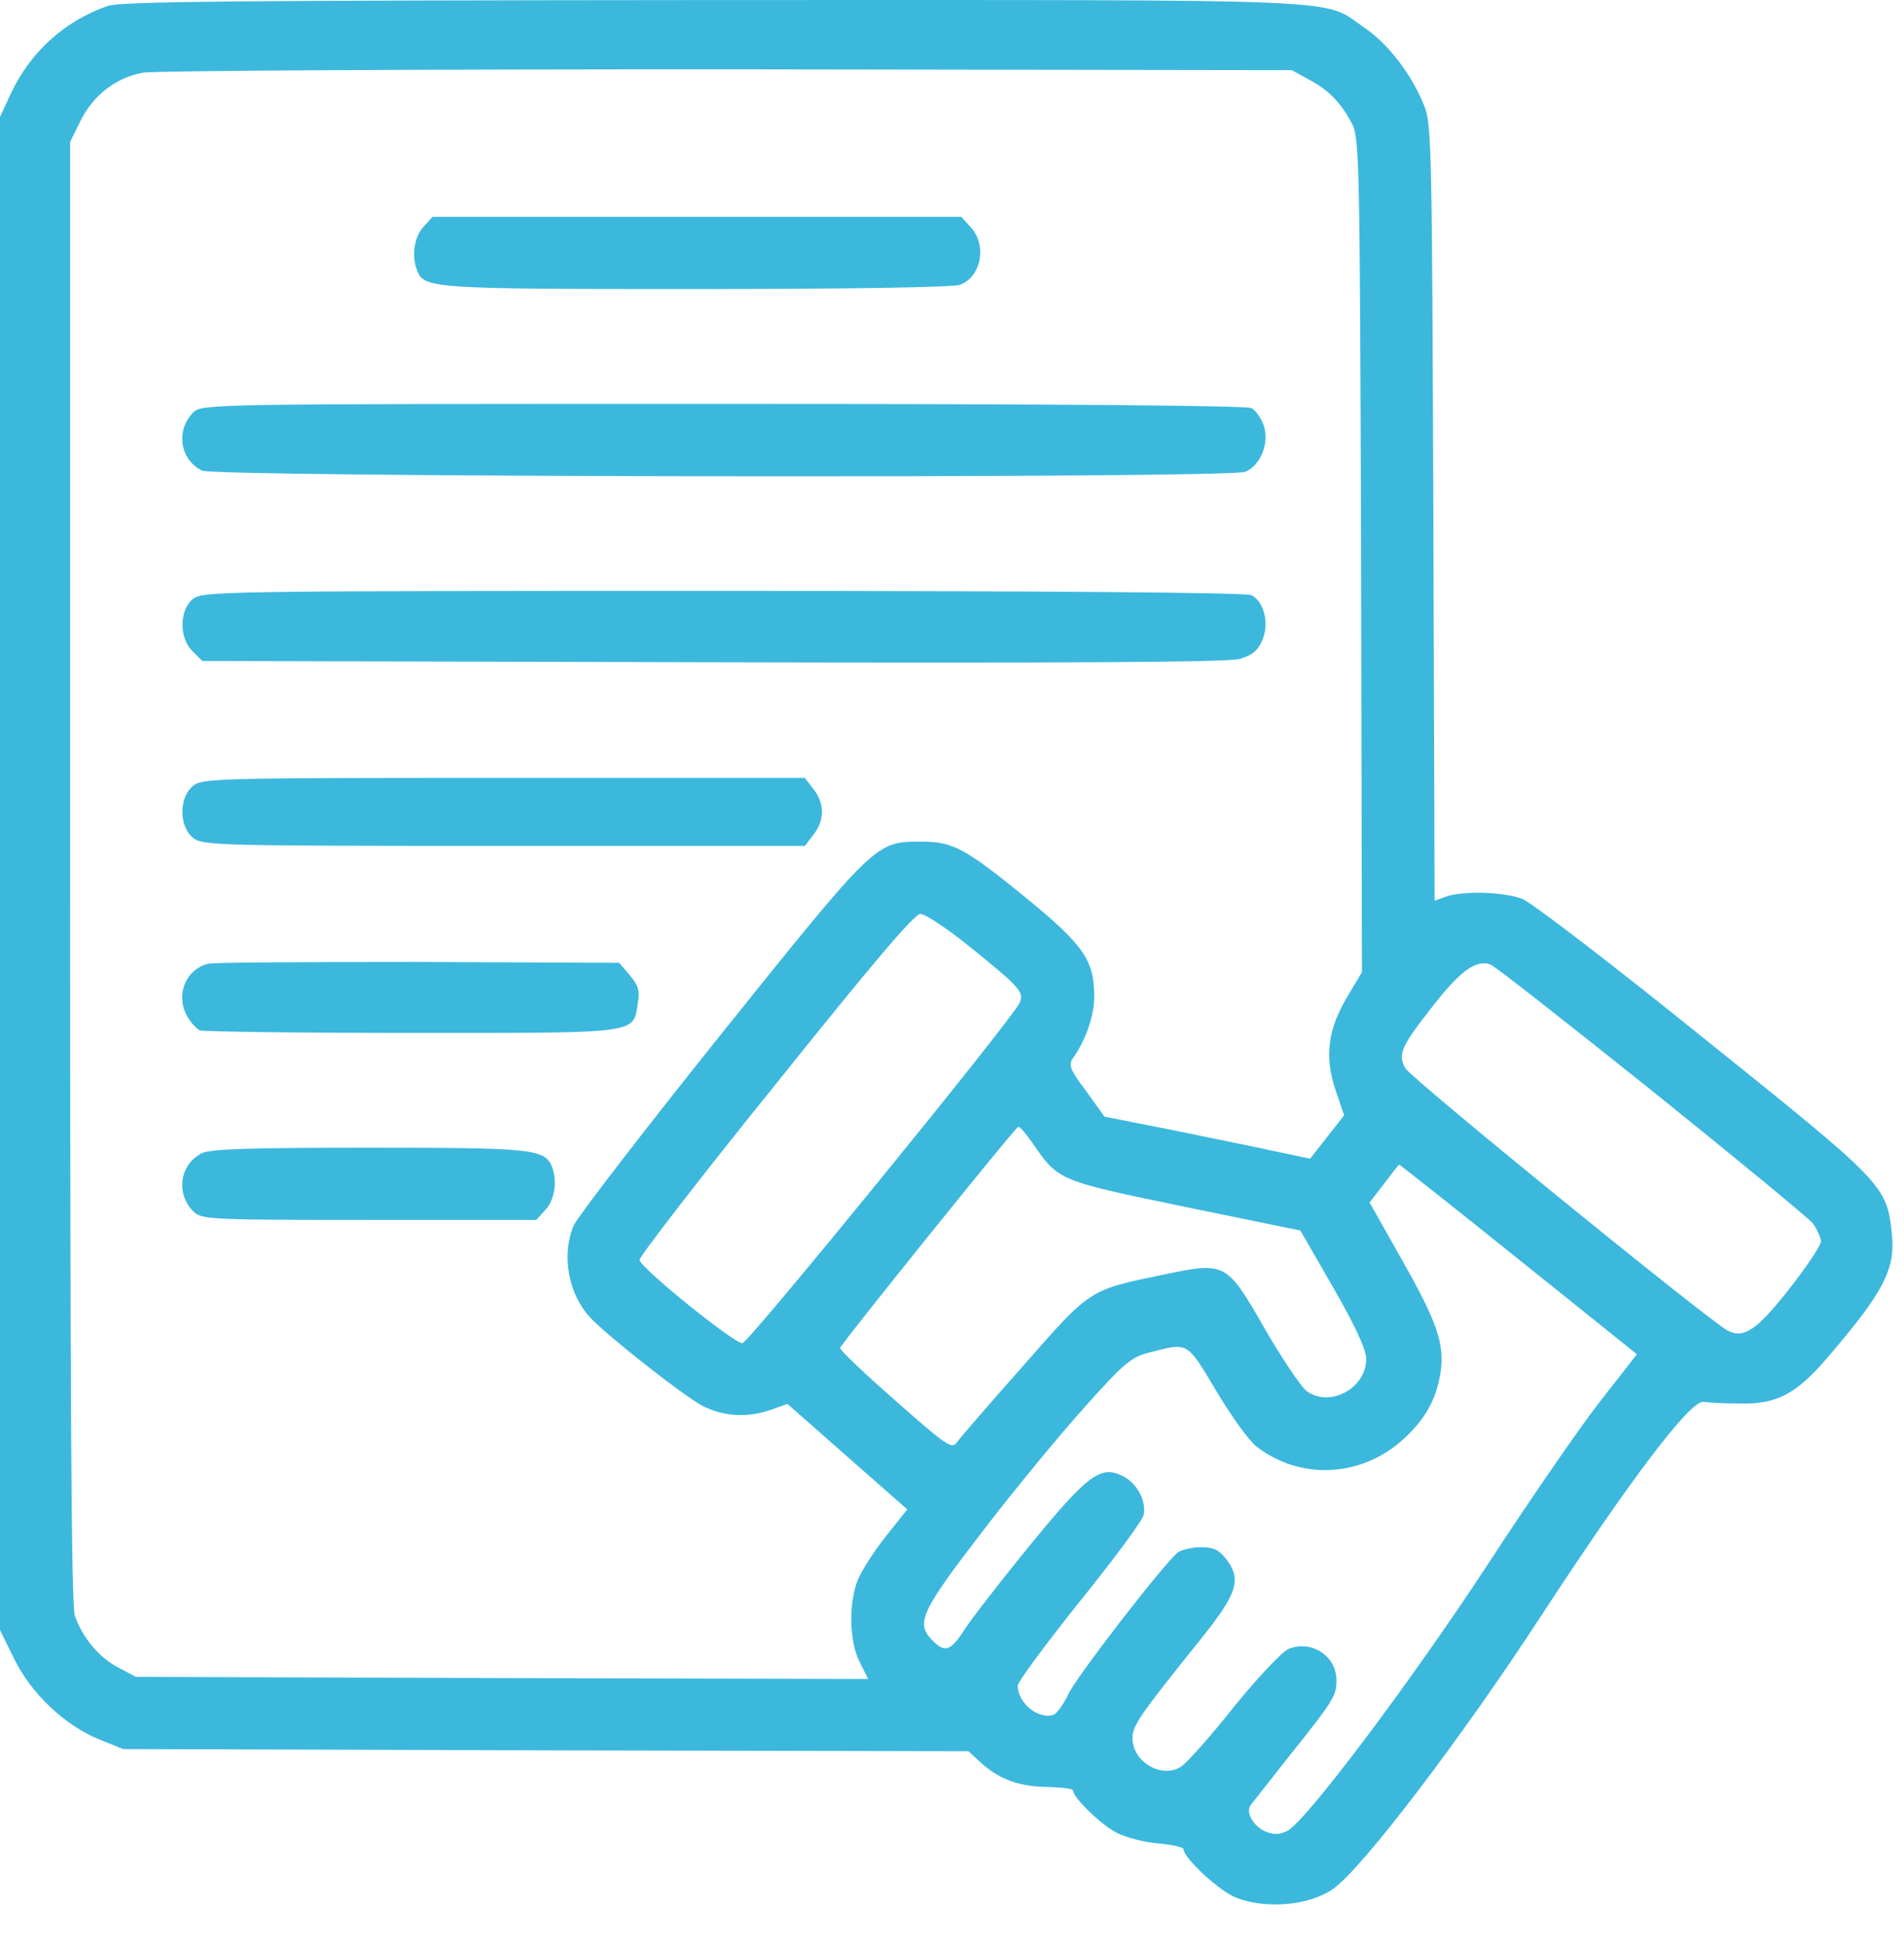
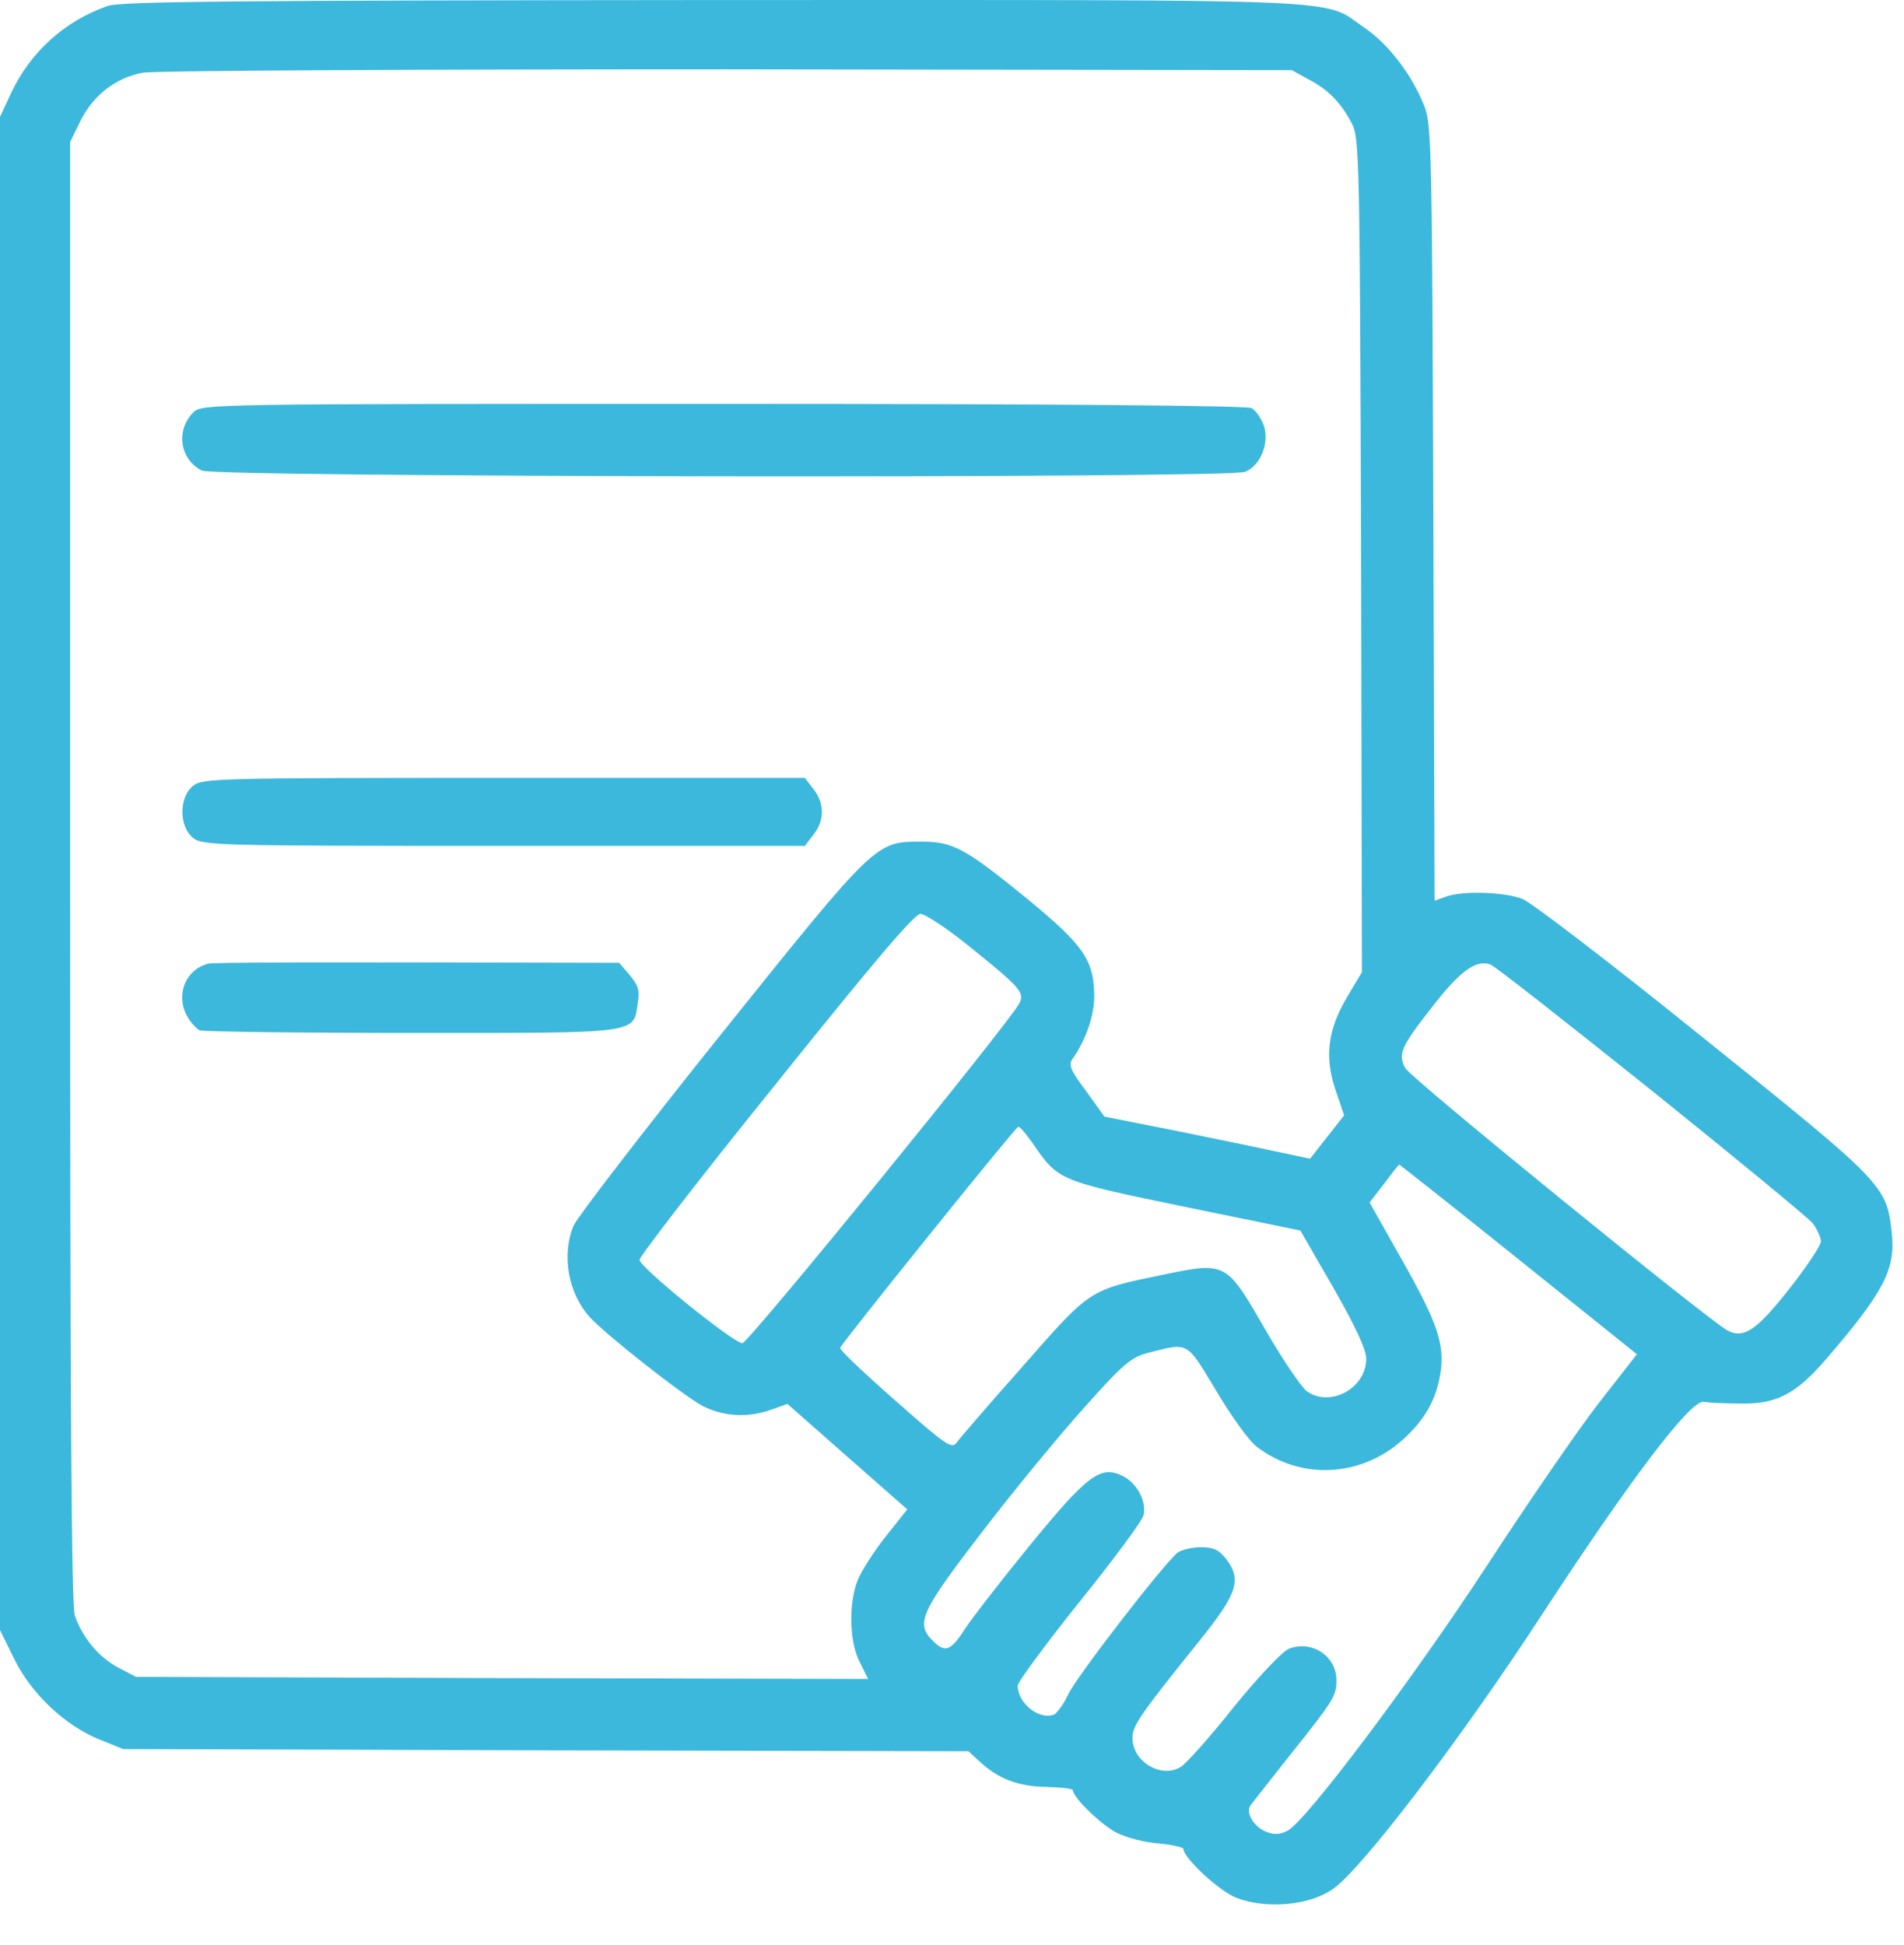
<svg xmlns="http://www.w3.org/2000/svg" width="46" height="47" viewBox="0 0 46 47" fill="none">
  <path d="M2.597 0.145C1.55 0.514 0.739 1.254 0.267 2.25L0 2.825V21.105V39.385L0.339 40.073C0.749 40.915 1.561 41.685 2.392 42.024L2.977 42.26L13.192 42.291L23.397 42.312L23.664 42.558C24.116 42.979 24.599 43.164 25.276 43.174C25.635 43.185 25.923 43.215 25.923 43.257C25.923 43.431 26.601 44.088 26.98 44.283C27.206 44.397 27.668 44.52 27.997 44.54C28.325 44.571 28.592 44.633 28.592 44.674C28.592 44.889 29.465 45.701 29.875 45.855C30.594 46.132 31.641 46.04 32.206 45.639C32.904 45.156 35.317 41.983 37.237 39.036C39.403 35.719 40.84 33.829 41.158 33.87C41.271 33.891 41.672 33.911 42.041 33.911C42.914 33.932 43.386 33.685 44.115 32.843C45.501 31.231 45.799 30.676 45.706 29.803C45.583 28.643 45.532 28.591 41.169 25.09C38.982 23.323 37.011 21.814 36.785 21.721C36.343 21.547 35.317 21.516 34.916 21.67L34.66 21.762L34.629 12.396C34.598 3.708 34.588 3 34.413 2.568C34.126 1.829 33.551 1.069 32.976 0.679C31.908 -0.051 33.079 0.001 17.258 0.001C5.78 0.011 2.905 0.032 2.597 0.145ZM31.621 1.921C32.093 2.168 32.391 2.476 32.658 2.979C32.843 3.318 32.853 3.801 32.884 13.413L32.904 23.488L32.555 24.073C32.083 24.864 31.99 25.521 32.268 26.342L32.473 26.948L32.062 27.472L31.652 27.996L30.05 27.657C29.157 27.472 28.048 27.246 27.566 27.154L26.683 26.979L26.241 26.363C25.861 25.86 25.81 25.726 25.913 25.582C26.221 25.151 26.436 24.555 26.436 24.083C26.436 23.2 26.18 22.84 24.835 21.731C23.326 20.499 23.028 20.335 22.268 20.335C21.149 20.335 21.18 20.304 17.422 24.987C15.554 27.318 13.952 29.403 13.86 29.608C13.562 30.317 13.726 31.251 14.25 31.826C14.671 32.278 16.529 33.737 16.981 33.973C17.494 34.23 18.079 34.26 18.644 34.055L19.024 33.921L20.471 35.195L21.919 36.468L21.406 37.115C21.118 37.475 20.82 37.947 20.728 38.163C20.502 38.717 20.512 39.652 20.769 40.155L20.974 40.566L12.125 40.545L3.285 40.515L2.854 40.289C2.372 40.032 1.992 39.559 1.807 39.036C1.725 38.779 1.694 33.962 1.694 21.054V3.431L1.951 2.907C2.259 2.301 2.792 1.88 3.45 1.757C3.696 1.706 10.051 1.675 17.556 1.675L31.21 1.695L31.621 1.921ZM23.438 22.882C24.66 23.867 24.753 23.98 24.629 24.237C24.445 24.638 18.079 32.453 17.936 32.453C17.72 32.453 15.451 30.615 15.451 30.44C15.451 30.358 16.929 28.438 18.747 26.188C21.108 23.241 22.093 22.081 22.237 22.081C22.35 22.081 22.894 22.44 23.438 22.882ZM39.896 26.342C41.928 27.975 43.684 29.423 43.797 29.557C43.9 29.701 43.992 29.896 43.992 29.998C43.992 30.091 43.643 30.615 43.222 31.149C42.431 32.155 42.123 32.35 41.733 32.145C41.261 31.888 34.075 26.045 33.951 25.808C33.767 25.47 33.849 25.285 34.608 24.319C35.276 23.457 35.666 23.179 36.005 23.303C36.107 23.333 37.853 24.71 39.896 26.342ZM24.937 27.606C25.574 28.53 25.543 28.52 28.613 29.156L31.416 29.731L32.216 31.118C32.75 32.052 33.007 32.607 33.007 32.833C33.007 33.552 32.114 34.024 31.559 33.603C31.416 33.48 30.964 32.812 30.563 32.114C29.629 30.491 29.619 30.481 28.099 30.799C26.303 31.169 26.354 31.138 24.722 32.997C23.911 33.911 23.192 34.743 23.12 34.846C22.997 35.02 22.874 34.938 21.631 33.839C20.882 33.182 20.276 32.607 20.297 32.566C20.358 32.422 24.537 27.226 24.599 27.226C24.64 27.215 24.783 27.39 24.937 27.606ZM36.692 30.43L39.547 32.72L38.633 33.891C38.13 34.538 36.918 36.304 35.933 37.814C34.126 40.576 31.559 43.996 31.108 44.232C30.933 44.325 30.789 44.335 30.604 44.263C30.296 44.15 30.081 43.791 30.214 43.616C30.266 43.544 30.676 43.031 31.118 42.466C32.227 41.079 32.288 40.977 32.288 40.597C32.288 40.011 31.693 39.621 31.138 39.837C30.984 39.898 30.42 40.494 29.824 41.223C29.259 41.942 28.674 42.589 28.541 42.681C28.069 42.989 27.36 42.569 27.36 41.993C27.36 41.696 27.535 41.439 28.972 39.652C29.906 38.491 30.009 38.163 29.609 37.649C29.444 37.444 29.311 37.382 29.013 37.382C28.808 37.382 28.551 37.444 28.459 37.506C28.13 37.762 25.995 40.525 25.81 40.936C25.697 41.172 25.543 41.388 25.461 41.429C25.102 41.562 24.588 41.151 24.588 40.73C24.588 40.638 25.256 39.734 26.077 38.707C26.898 37.69 27.596 36.746 27.627 36.612C27.709 36.273 27.463 35.821 27.114 35.657C26.59 35.4 26.272 35.636 24.886 37.331C24.198 38.173 23.49 39.087 23.315 39.354C22.966 39.898 22.833 39.94 22.535 39.642C22.114 39.221 22.237 38.954 23.736 37.002C24.506 35.996 25.625 34.64 26.21 33.993C27.124 32.966 27.329 32.792 27.73 32.689C28.726 32.432 28.654 32.391 29.383 33.603C29.742 34.209 30.183 34.825 30.368 34.959C31.416 35.76 32.853 35.698 33.869 34.805C34.423 34.312 34.701 33.819 34.803 33.161C34.906 32.473 34.721 31.939 33.859 30.419L33.089 29.054L33.438 28.602C33.623 28.355 33.787 28.14 33.808 28.14C33.818 28.14 35.122 29.167 36.692 30.43Z" fill="#3CB8DD" />
-   <path d="M10.236 5.475C10.01 5.711 9.938 6.173 10.072 6.522C10.246 6.973 10.369 6.984 16.827 6.984C20.441 6.984 23.038 6.943 23.192 6.881C23.716 6.686 23.849 5.916 23.449 5.485L23.223 5.239H16.837H10.451L10.236 5.475Z" fill="#3CB8DD" />
  <path d="M4.671 9.963C4.24 10.394 4.343 11.102 4.877 11.369C5.205 11.534 29.65 11.564 30.081 11.4C30.45 11.257 30.676 10.702 30.532 10.281C30.471 10.107 30.337 9.912 30.235 9.86C30.112 9.799 25.471 9.758 17.463 9.758C5.072 9.758 4.877 9.758 4.671 9.963Z" fill="#3CB8DD" />
-   <path d="M4.661 14.472C4.332 14.739 4.322 15.416 4.651 15.734L4.887 15.97L17.227 16.001C26.056 16.022 29.68 16.001 29.958 15.919C30.255 15.827 30.389 15.724 30.502 15.457C30.666 15.057 30.543 14.543 30.235 14.379C30.112 14.318 25.471 14.277 17.474 14.277C5.287 14.277 4.887 14.287 4.661 14.472Z" fill="#3CB8DD" />
  <path d="M4.661 18.99C4.322 19.267 4.322 19.965 4.661 20.242C4.887 20.427 5.185 20.438 12.166 20.438H19.445L19.65 20.171C19.927 19.822 19.927 19.411 19.65 19.062L19.445 18.795H12.166C5.185 18.795 4.887 18.805 4.661 18.99Z" fill="#3CB8DD" />
-   <path d="M5.031 23.284C4.497 23.417 4.24 24.012 4.507 24.526C4.589 24.69 4.743 24.854 4.825 24.895C4.918 24.926 7.228 24.957 9.959 24.957C15.502 24.957 15.297 24.987 15.41 24.228C15.461 23.93 15.42 23.807 15.215 23.561L14.958 23.263L10.092 23.242C7.423 23.242 5.144 23.253 5.031 23.284Z" fill="#3CB8DD" />
-   <path d="M4.877 27.863C4.343 28.13 4.24 28.838 4.671 29.269C4.866 29.464 5.031 29.475 8.911 29.475H12.956L13.172 29.238C13.398 29.002 13.47 28.541 13.336 28.192C13.162 27.76 12.874 27.73 8.911 27.73C6.067 27.73 5.072 27.76 4.877 27.863Z" fill="#3CB8DD" />
+   <path d="M5.031 23.284C4.497 23.417 4.24 24.012 4.507 24.526C4.589 24.69 4.743 24.854 4.825 24.895C4.918 24.926 7.228 24.957 9.959 24.957C15.502 24.957 15.297 24.987 15.41 24.228C15.461 23.93 15.42 23.807 15.215 23.561L14.958 23.263C7.423 23.242 5.144 23.253 5.031 23.284Z" fill="#3CB8DD" />
</svg>